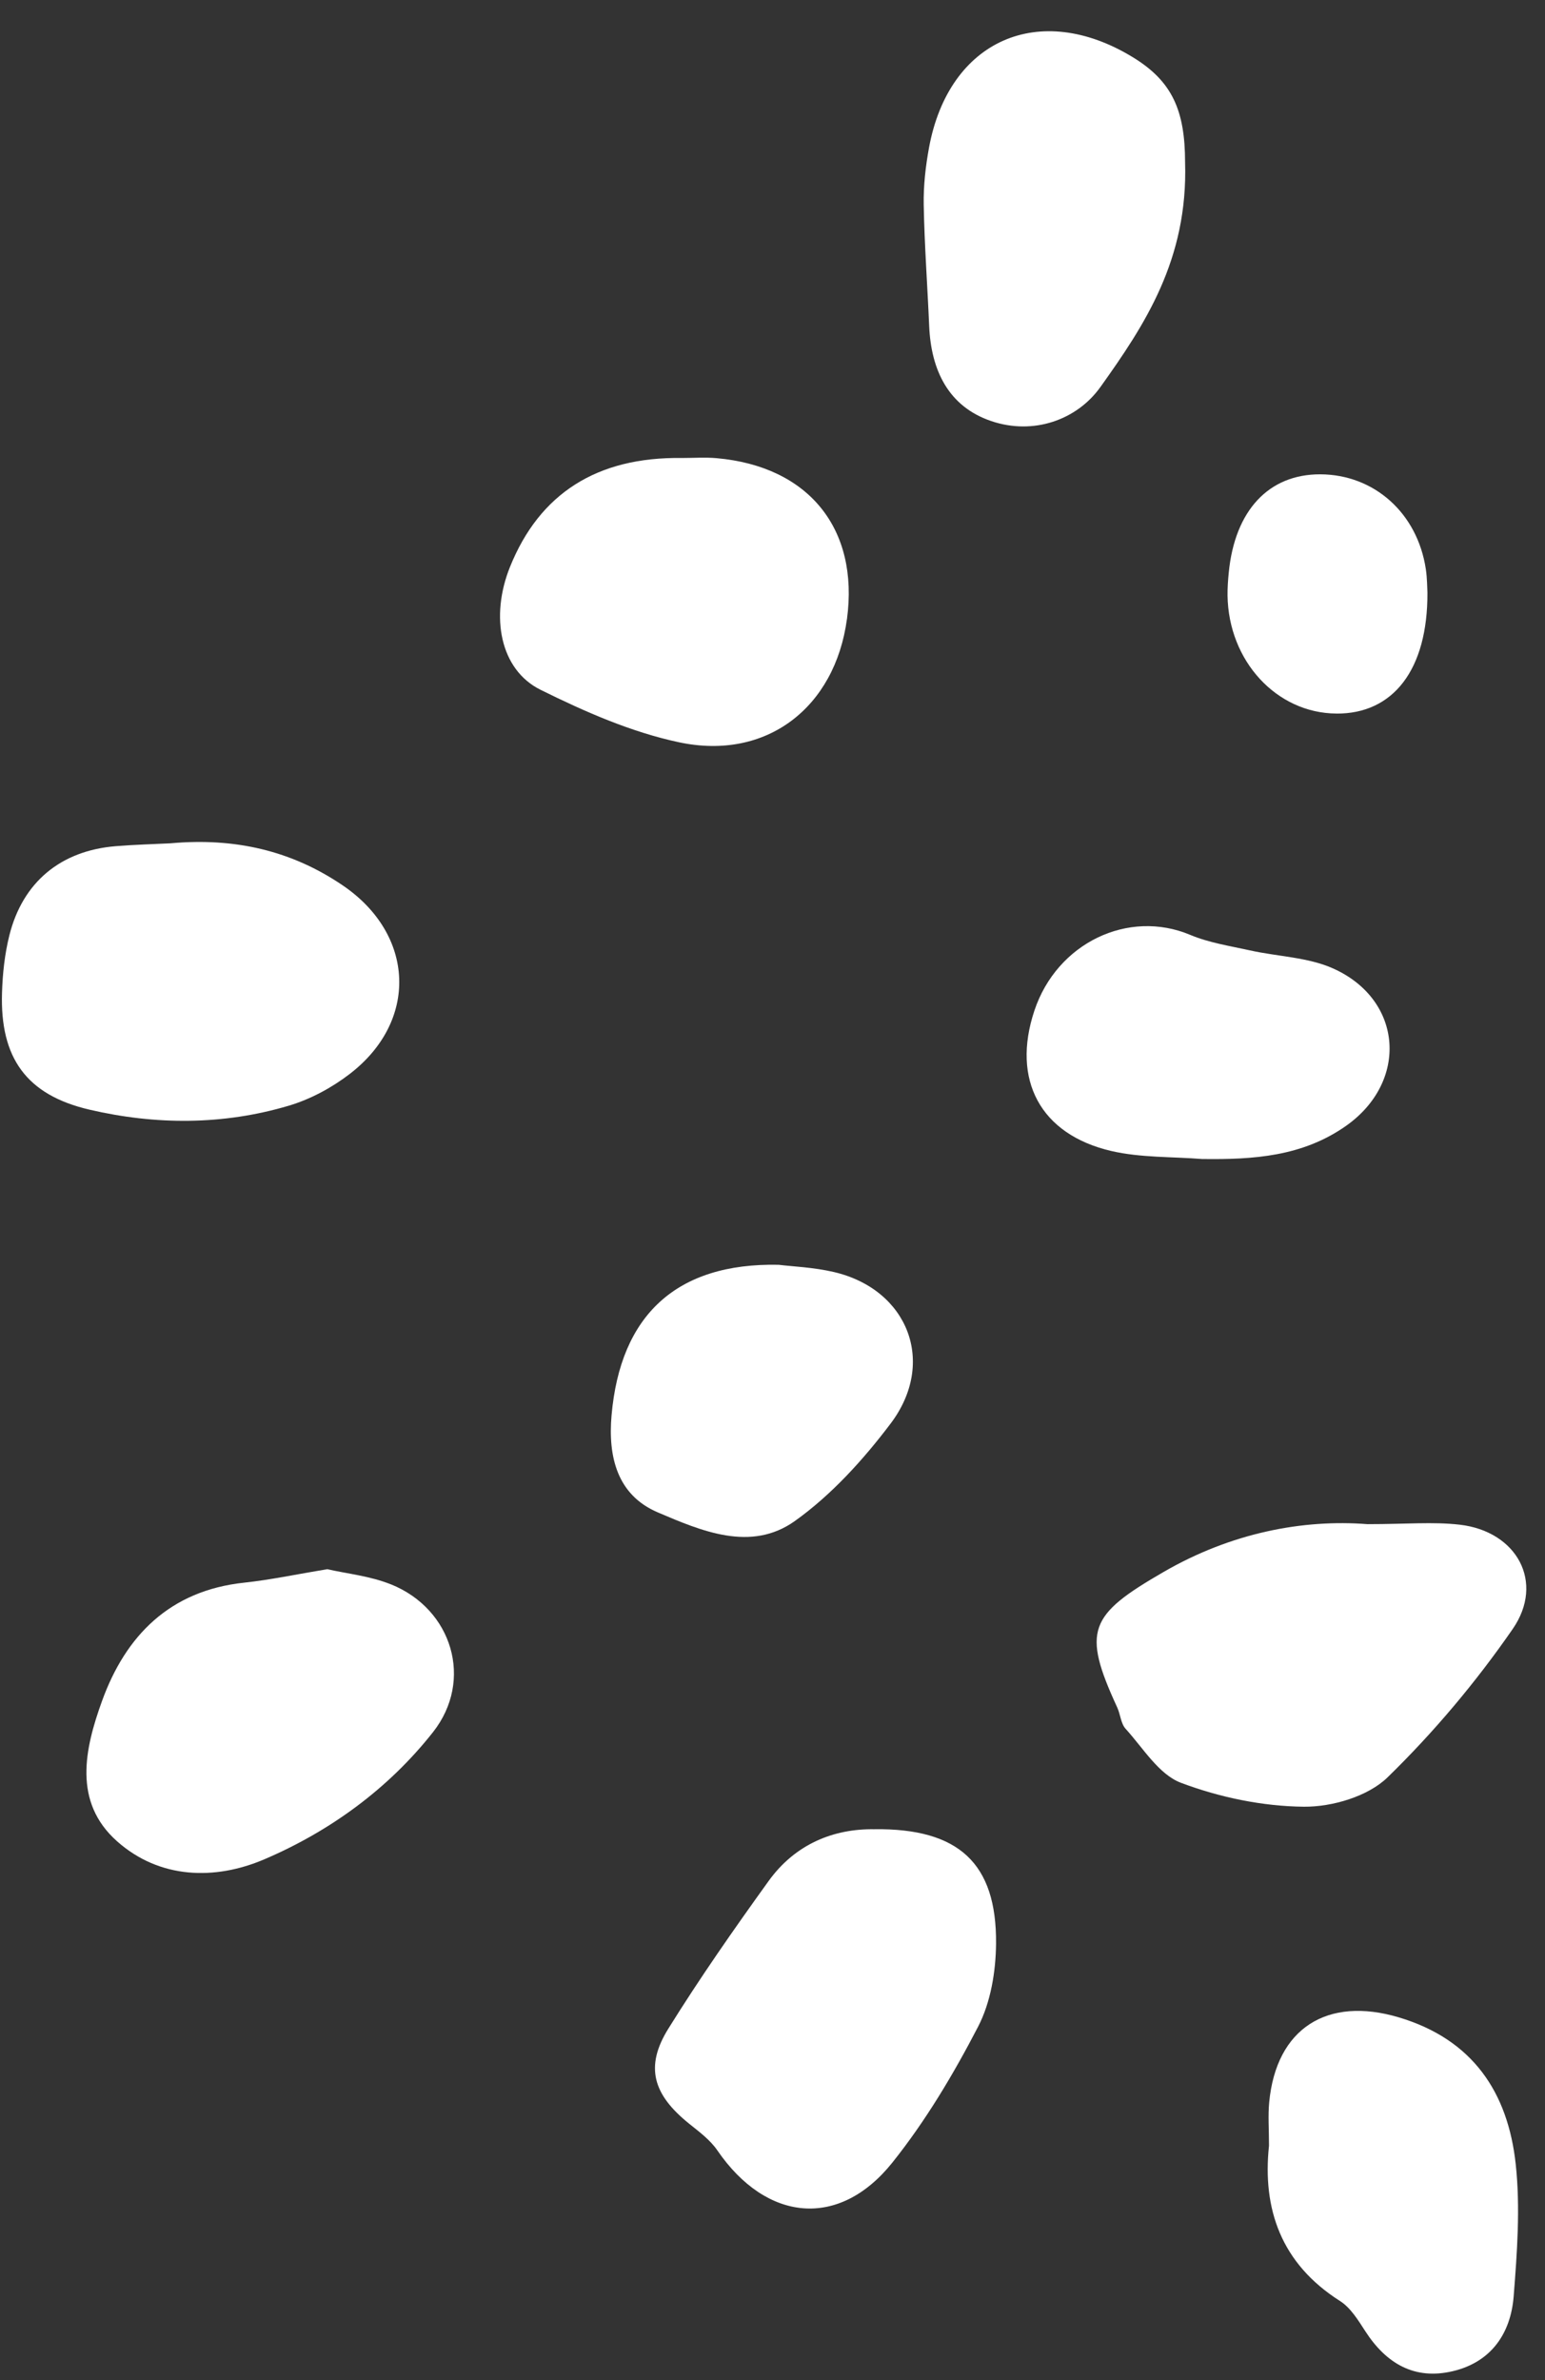
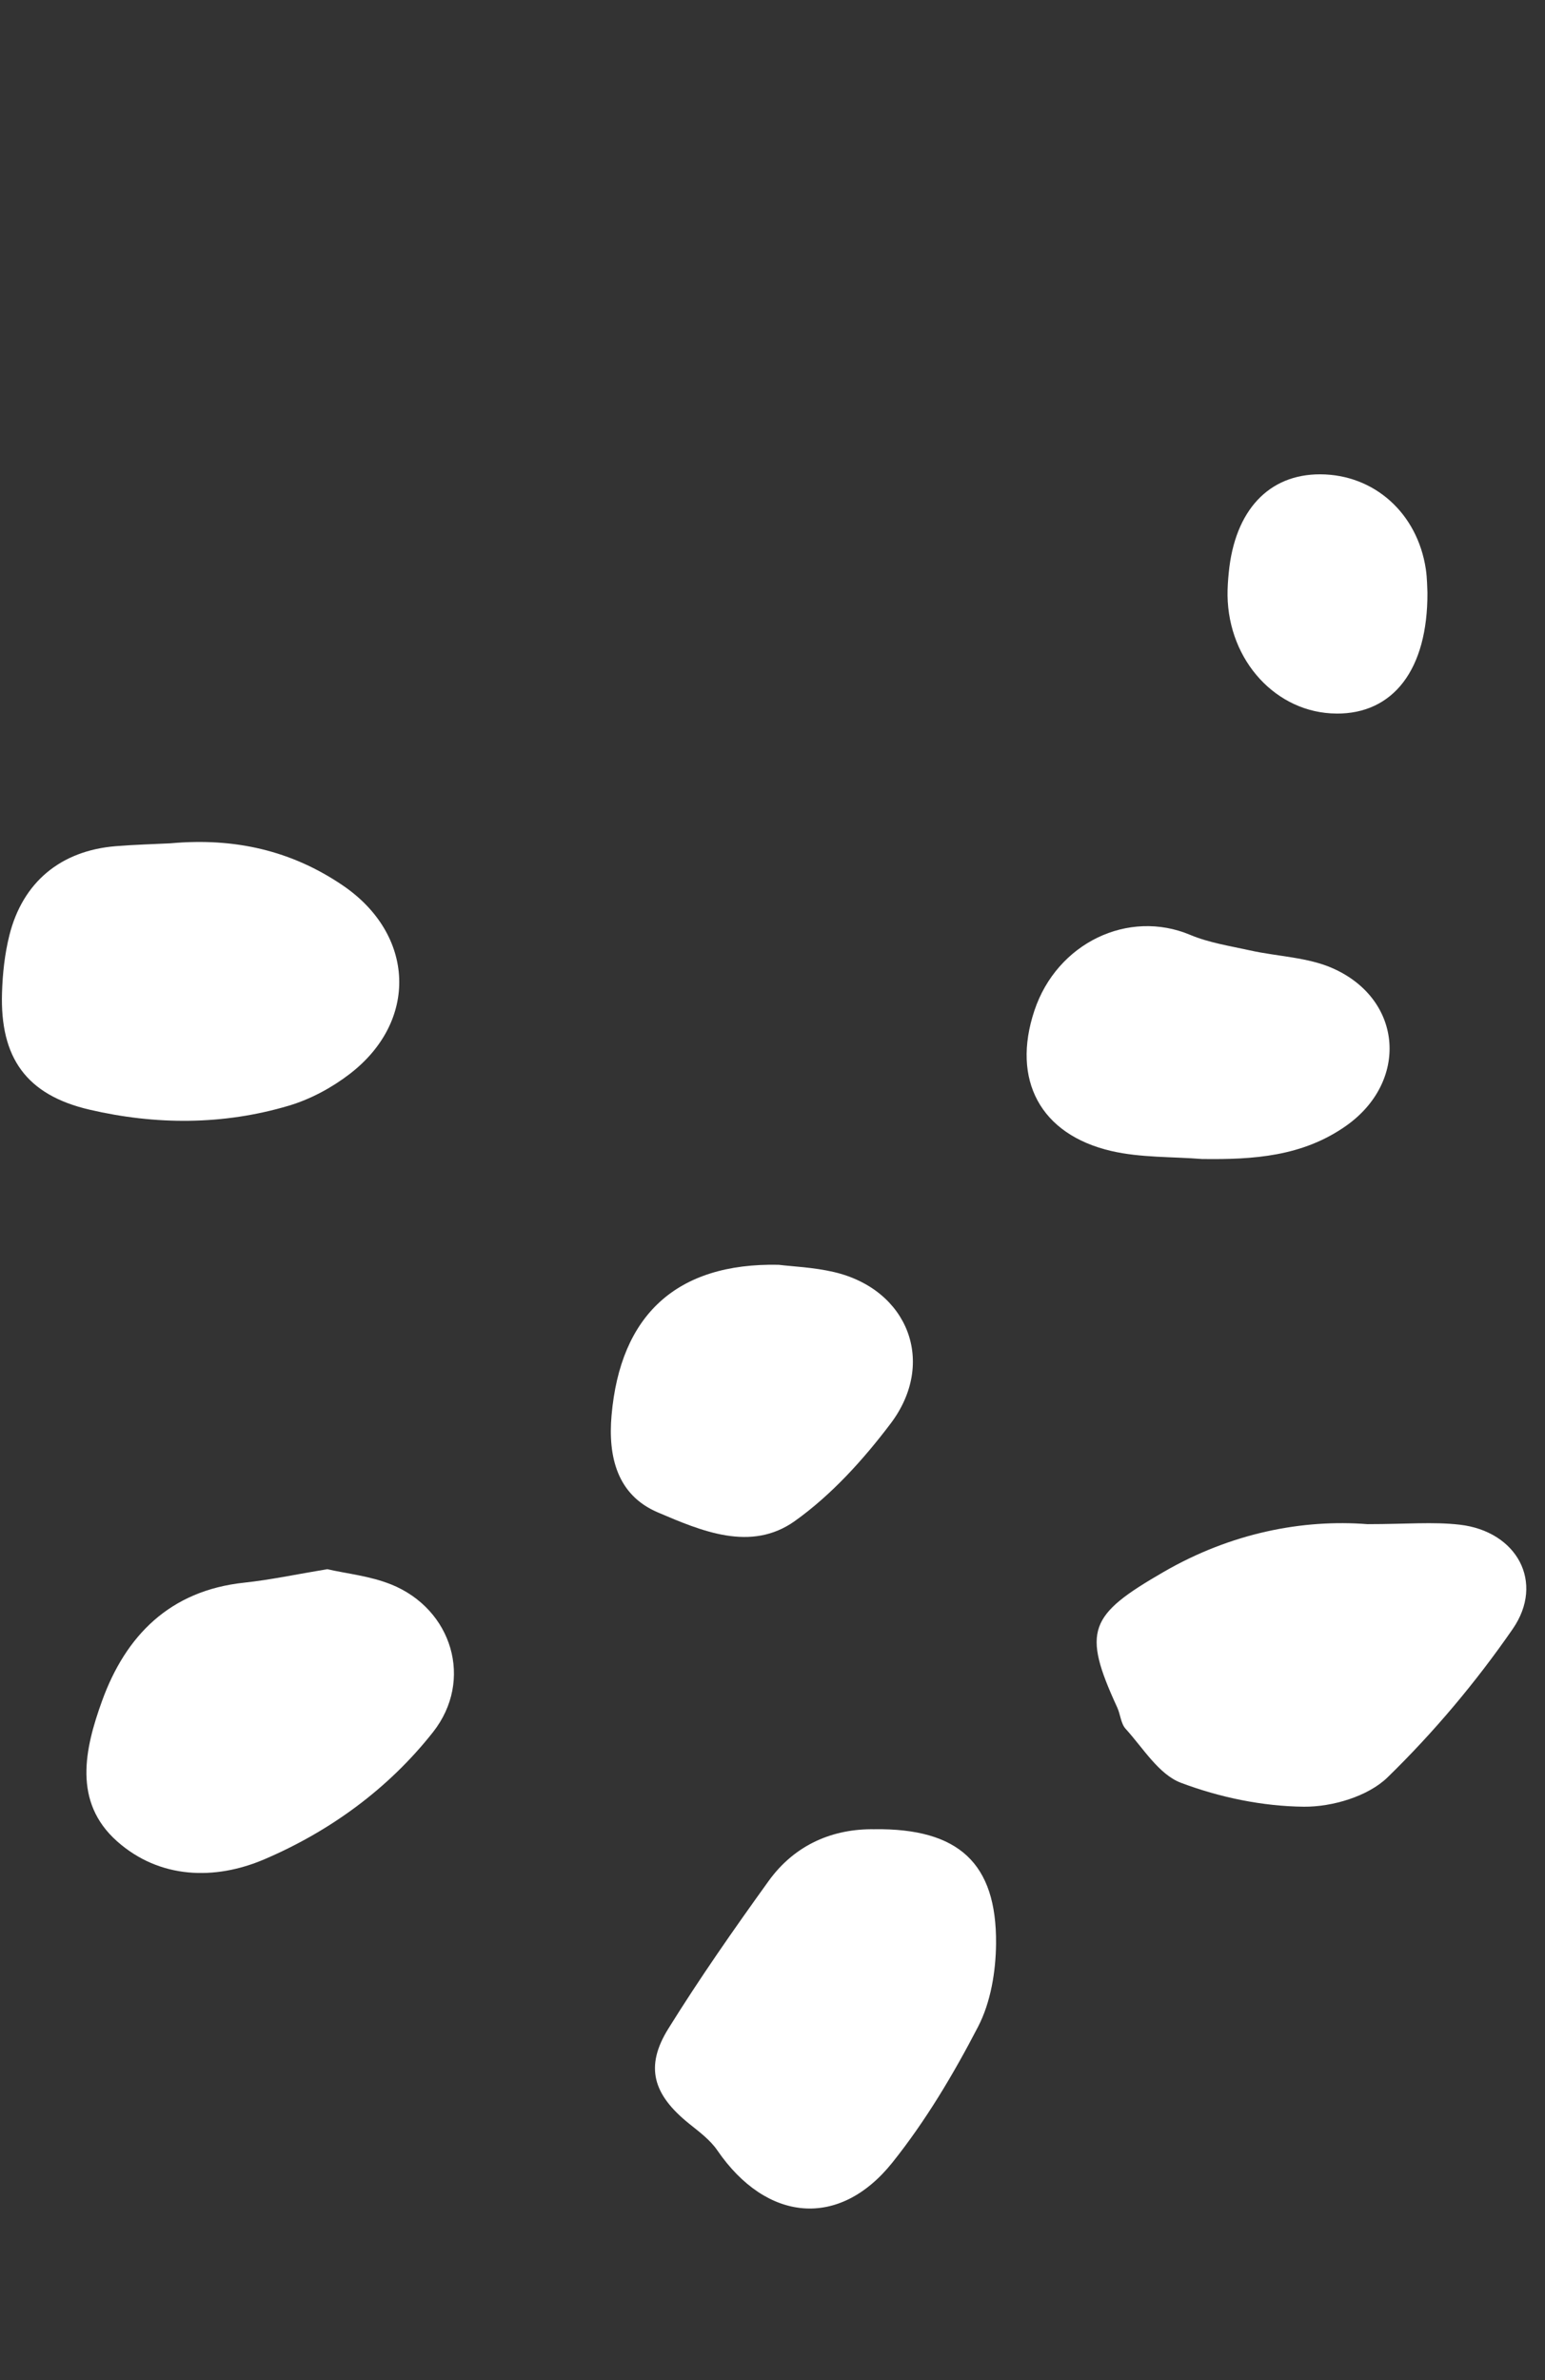
<svg xmlns="http://www.w3.org/2000/svg" fill="#000000" height="624.2" preserveAspectRatio="xMidYMid meet" version="1" viewBox="-0.5 -8.2 405.4 624.2" width="405.4" zoomAndPan="magnify">
  <rect x="-0.5" y="-8.2" width="405.4" height="624.2" fill="#333333" stroke="none" />
  <g>
    <g fill="#ffffff" id="change1_1">
      <path d="m75.27,281.77c5.66-1.68,11.26-4.69,15.96-8.3,18.12-13.88,17.17-36.56-1.76-49.45-13.46-9.16-28.4-12.6-45.28-11.06-4.27.22-9.31.34-14.32.75-14.43,1.17-24.45,9.43-27.93,23.46-1.21,4.86-1.76,9.97-1.91,14.98-.54,17.03,6.36,26.8,22.96,30.66,17.37,4.04,35.05,4.08,52.28-1.04Z" />
      <path d="m363.6,457.9c12.11-11.79,23.19-24.97,32.82-38.89,8.48-12.26,1.09-25.64-13.91-27.36-6.95-.8-14.08-.14-24.2-.14-16.99-1.32-35.75,2.27-53.5,12.54-19.55,11.3-21.47,15.34-12.15,35.54.84,1.83.94,4.21,2.2,5.59,4.59,5.05,8.71,11.97,14.52,14.16,10.16,3.83,21.43,6.17,32.26,6.27,7.43.07,16.83-2.71,21.96-7.71Z" />
      <path d="m228.97,471.52c-10.76-.18-20.83,3.91-27.8,13.59-9.12,12.66-18.08,25.48-26.31,38.72-6.2,9.96-4.03,17.26,5.43,24.88,2.66,2.14,5.55,4.27,7.44,7.03,12.85,18.73,31.92,20.67,45.9,3.22,8.74-10.92,16.05-23.2,22.51-35.65,3.33-6.41,4.66-14.51,4.72-21.86.16-21.01-9.81-30.2-31.9-29.94Z" />
-       <path d="m288.23,93.32c11.61-16.27,23.02-33.41,22.23-58.97-.02-13.56-3.35-21.22-13.71-27.54-24.53-14.96-48.26-4.52-53.47,23.66-.91,4.94-1.49,10.03-1.4,15.04.19,10.59.98,21.18,1.43,31.77.49,11.6,5.04,21.14,16.29,24.95,11.07,3.75,22.47-.29,28.64-8.93Z" />
      <path d="m102.09,407.31c-5.49-2.22-11.63-2.82-16.72-3.99-7.99,1.32-14.89,2.8-21.86,3.54-19.4,2.08-31.03,13.83-37.26,31.08-4.51,12.5-7.67,26.42,3.98,36.75,11.16,9.9,25.68,10.24,38.59,4.73,17.22-7.35,32.58-18.5,44.3-33.37,10.7-13.57,5.1-32.25-11.02-38.75Z" />
-       <path d="m221.74,154.17c3.2-23.72-10.05-40.1-34.27-42.22-3-.26-6.04-.04-9.07-.04-22.25-.32-37.33,9.32-45.08,28.56-5.26,13.07-2.58,26.97,8,32.22,11.59,5.74,23.82,11.12,36.38,13.78,22.98,4.87,40.9-9.14,44.03-32.3Z" />
-       <path d="m366.53,520.85c-18.75-5.58-32.15,2.83-34,22.28-.33,3.49-.05,7.04-.05,11.36-1.77,16.61,3.16,30.93,18.62,40.74,2.79,1.77,4.78,5.05,6.66,7.95,5.48,8.46,12.89,12.84,22.95,10.46,10.06-2.38,15.2-9.87,15.97-19.64.9-11.5,1.77-23.22.54-34.62-2.03-18.84-11.28-32.75-30.69-38.53Z" />
      <path d="m315.07,295.75c13.3.17,26.2-.65,37.62-8.69,16.39-11.53,15.03-32.96-3.29-41.24-6.66-3.01-14.6-3.15-21.92-4.78-5.28-1.17-10.75-2-15.68-4.07-16.23-6.82-34.98,2.11-40.89,19.9-6.01,18.08,1.52,32.45,20.2,36.78,7.73,1.79,15.96,1.47,23.96,2.11Z" />
      <path d="m208.06,390.69c9.6-6.84,17.95-16.06,25.12-25.54,12.14-16.04,4.56-35.24-14.91-39.77-5.37-1.25-10.97-1.45-14.48-1.89-26.88-.54-41.52,13.28-43.82,39.47-.96,10.88,1.48,20.92,12.12,25.46,11.45,4.88,24.45,10.48,35.97,2.27Z" />
      <path d="m350.16,178.94c14.88.1,24-11.48,23.89-31.76-.07-1.12-.05-3.65-.42-6.13-2.21-14.69-13.55-24.82-27.72-24.86-13.52-.03-22.4,9.49-23.99,25.77-.2,2-.34,4.02-.32,6.02.25,17.19,12.88,30.85,28.55,30.95Z" />
    </g>
  </g>
</svg>